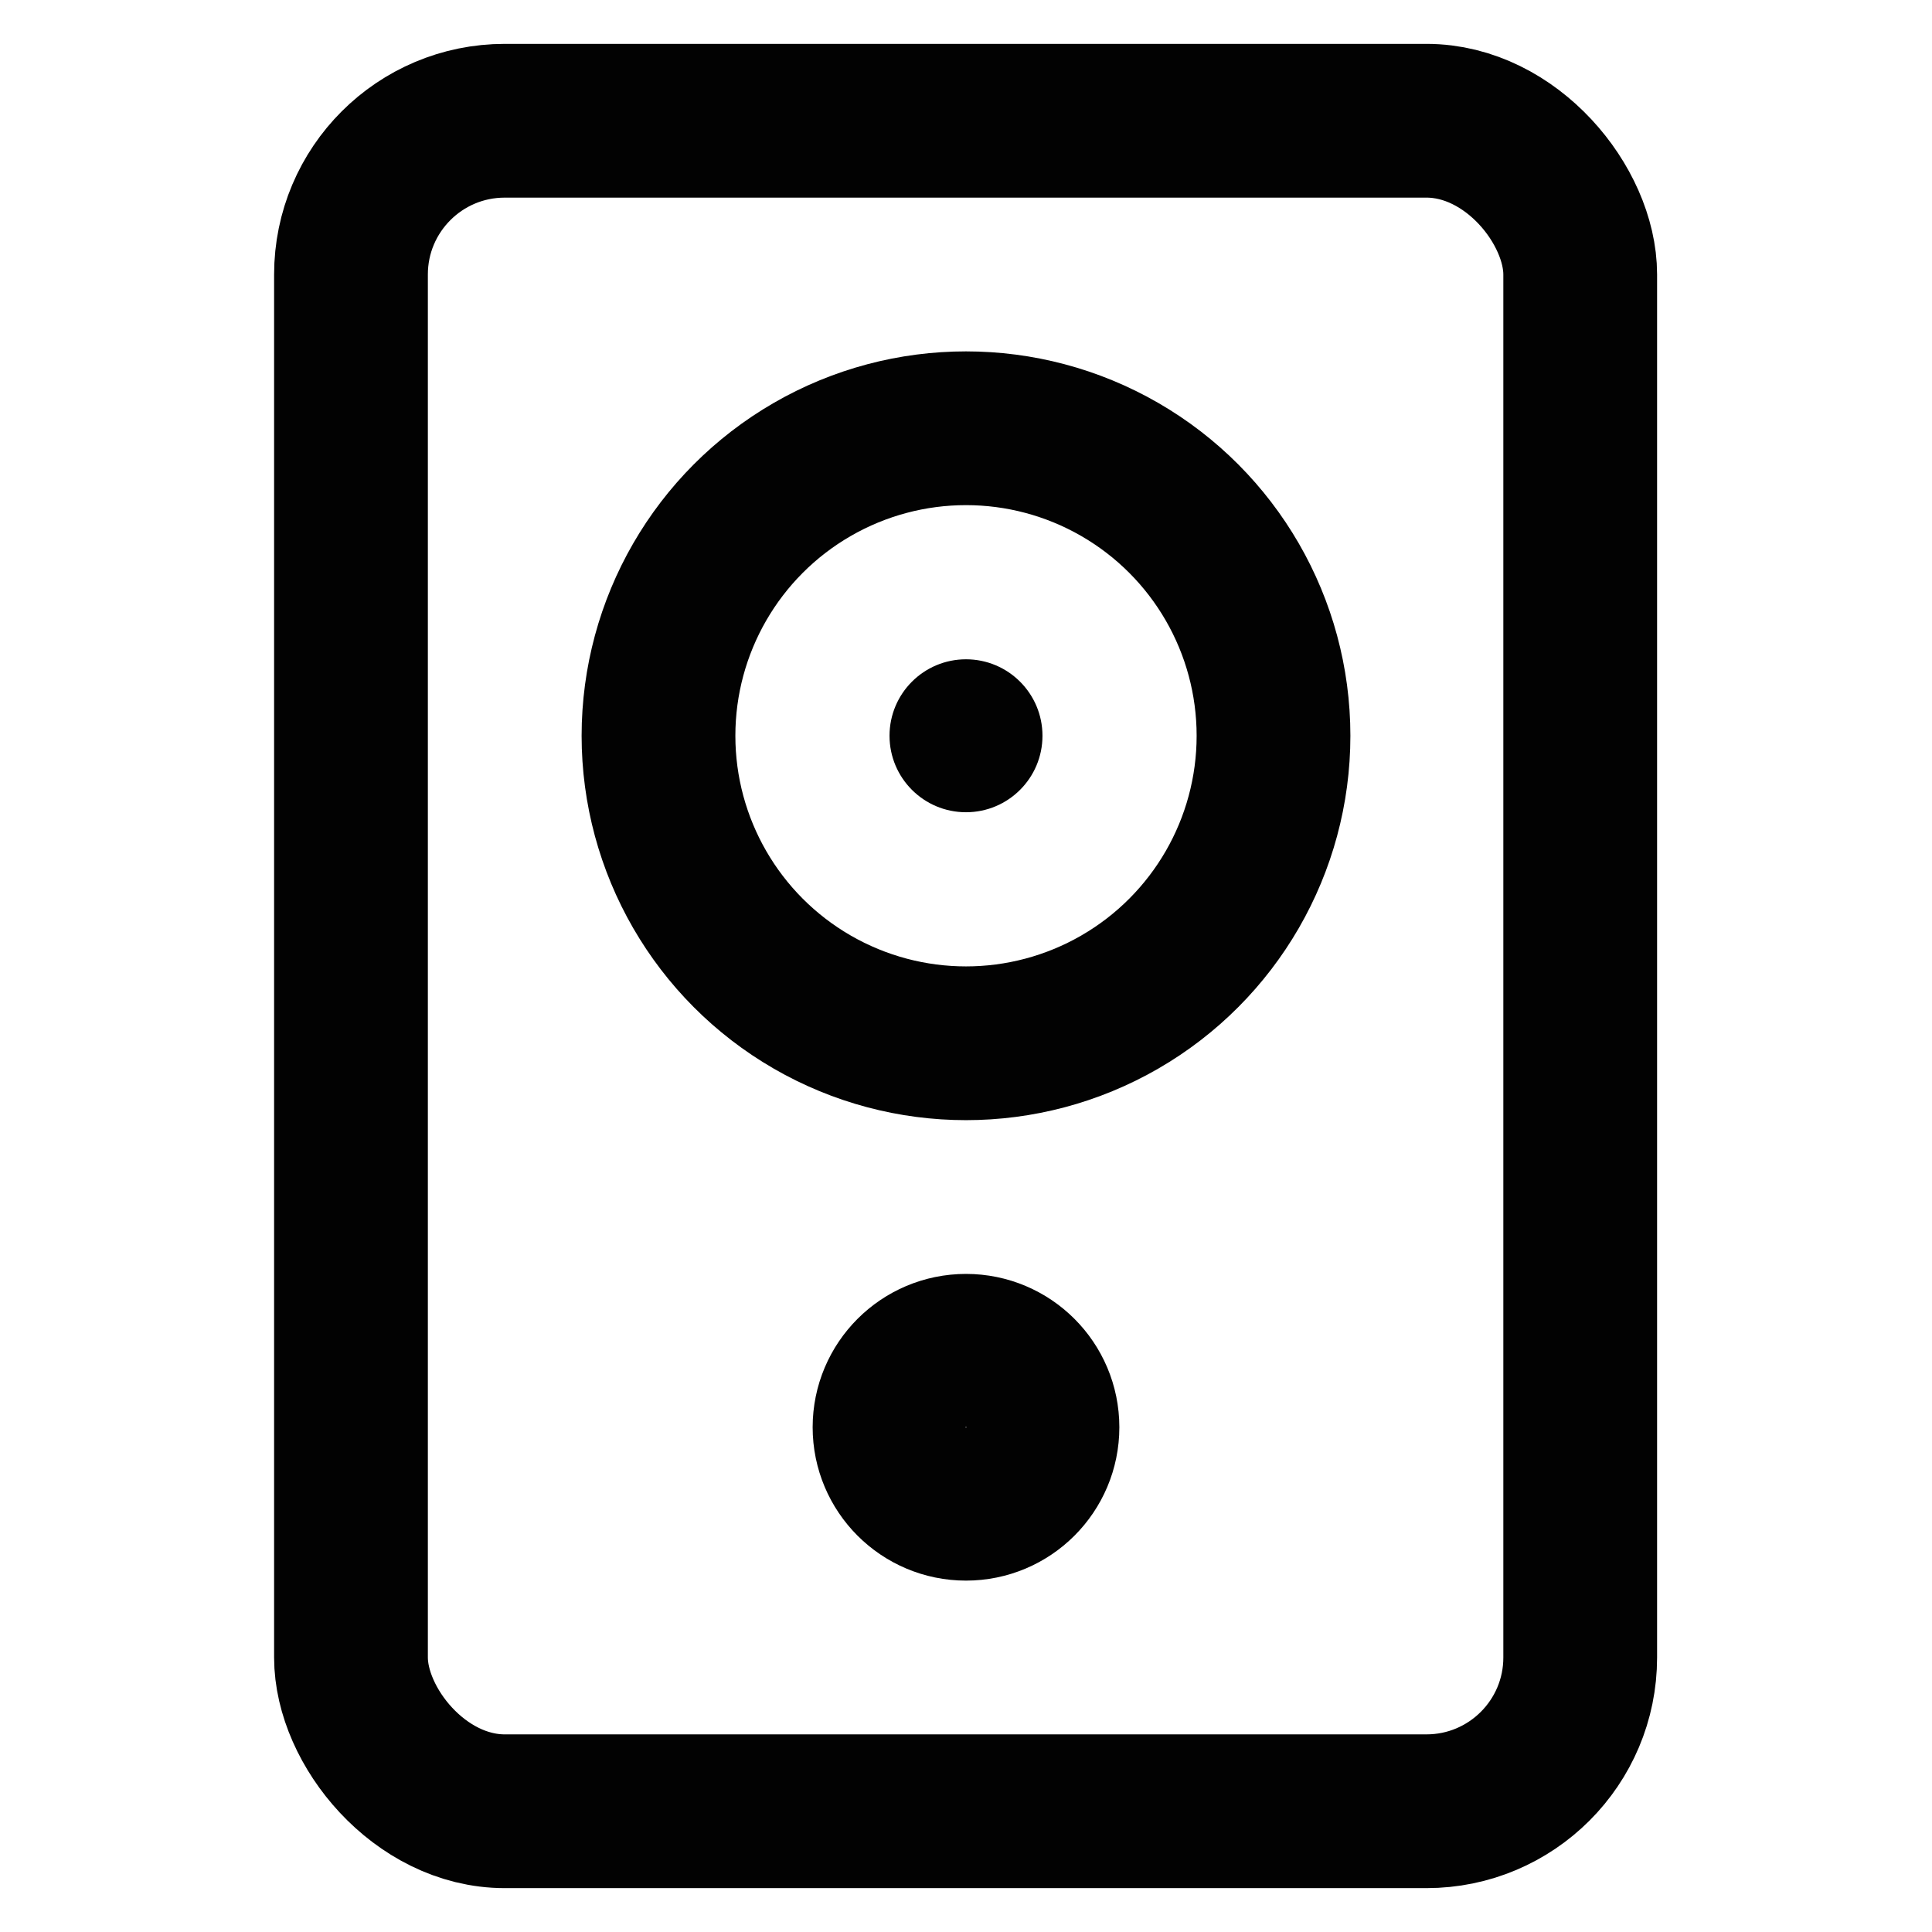
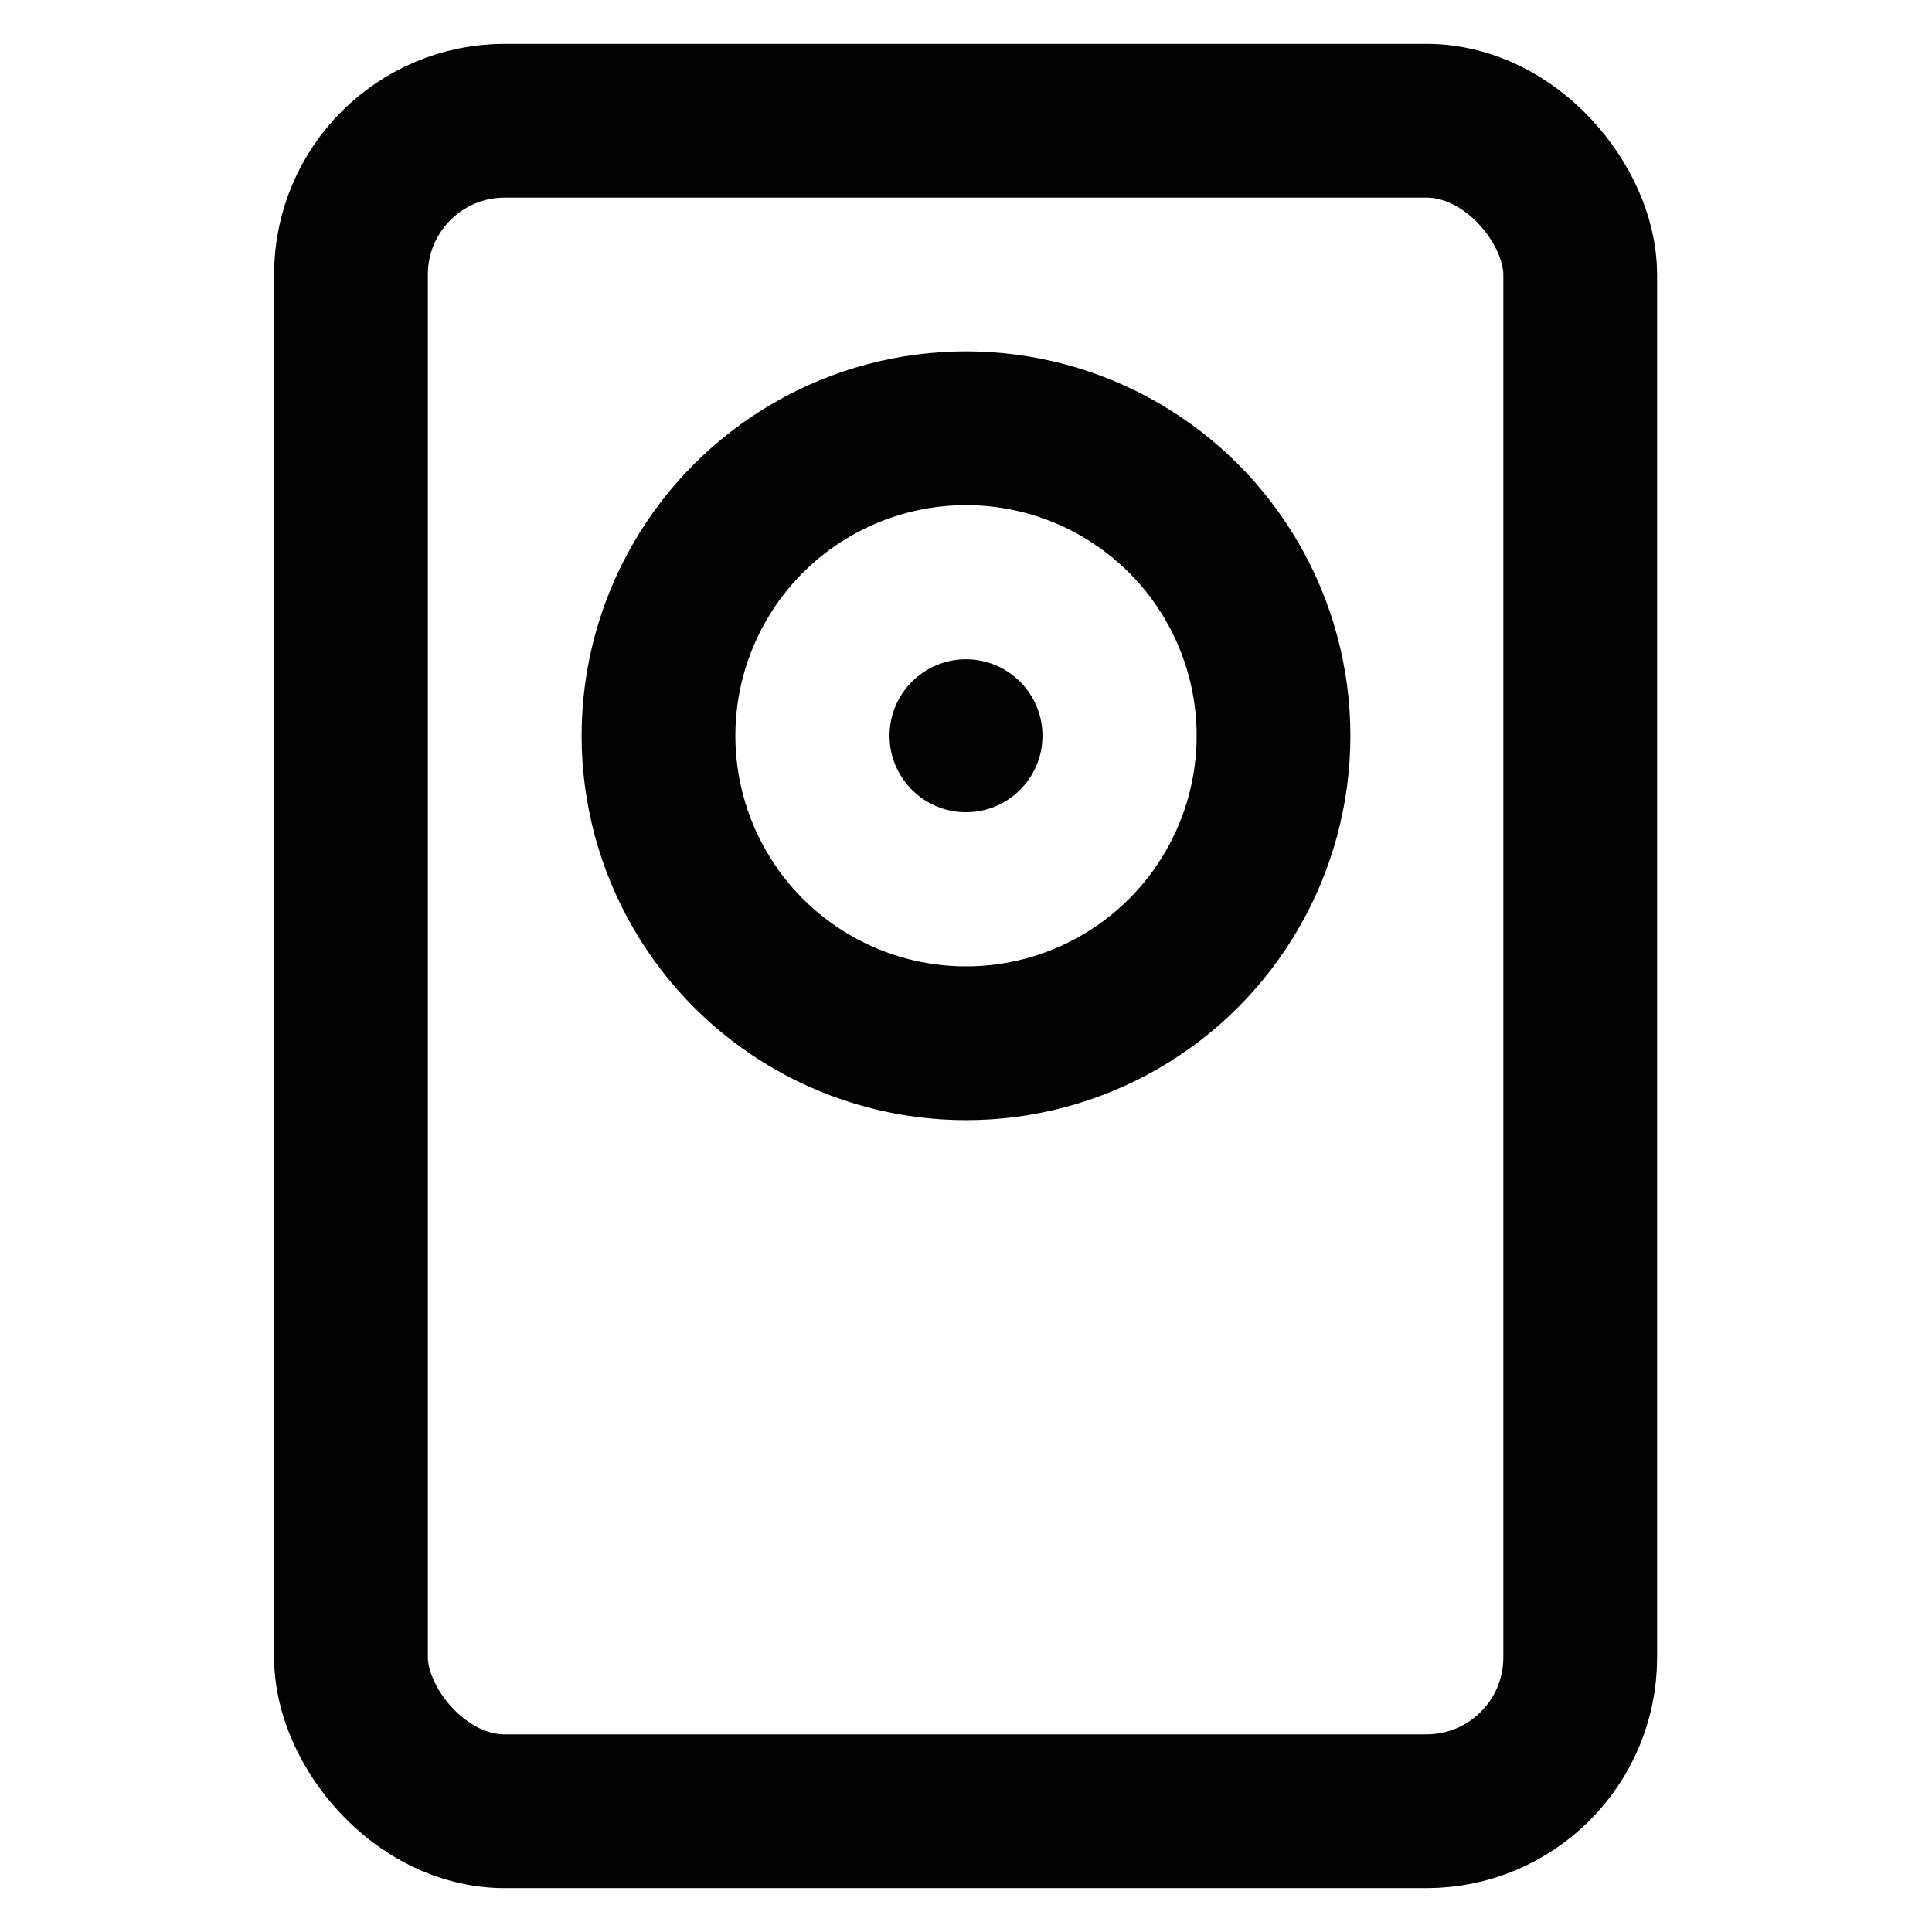
<svg xmlns="http://www.w3.org/2000/svg" width="800px" height="800px" viewBox="0 0 24 24" id="Layer_1" data-name="Layer 1">
  <defs>
    <style>.cls-1{fill:none;stroke:#020202;stroke-miterlimit:10;stroke-width:1.91px;}.cls-2{fill:#020202;}</style>
  </defs>
  <rect class="cls-1" x="4.36" y="1.5" width="15.27" height="21" rx="1.91" />
  <circle class="cls-1" cx="12" cy="9.14" r="3.82" />
-   <circle class="cls-1" cx="12" cy="17.73" r="0.95" />
  <circle class="cls-2" cx="12" cy="9.14" r="0.95" />
</svg>